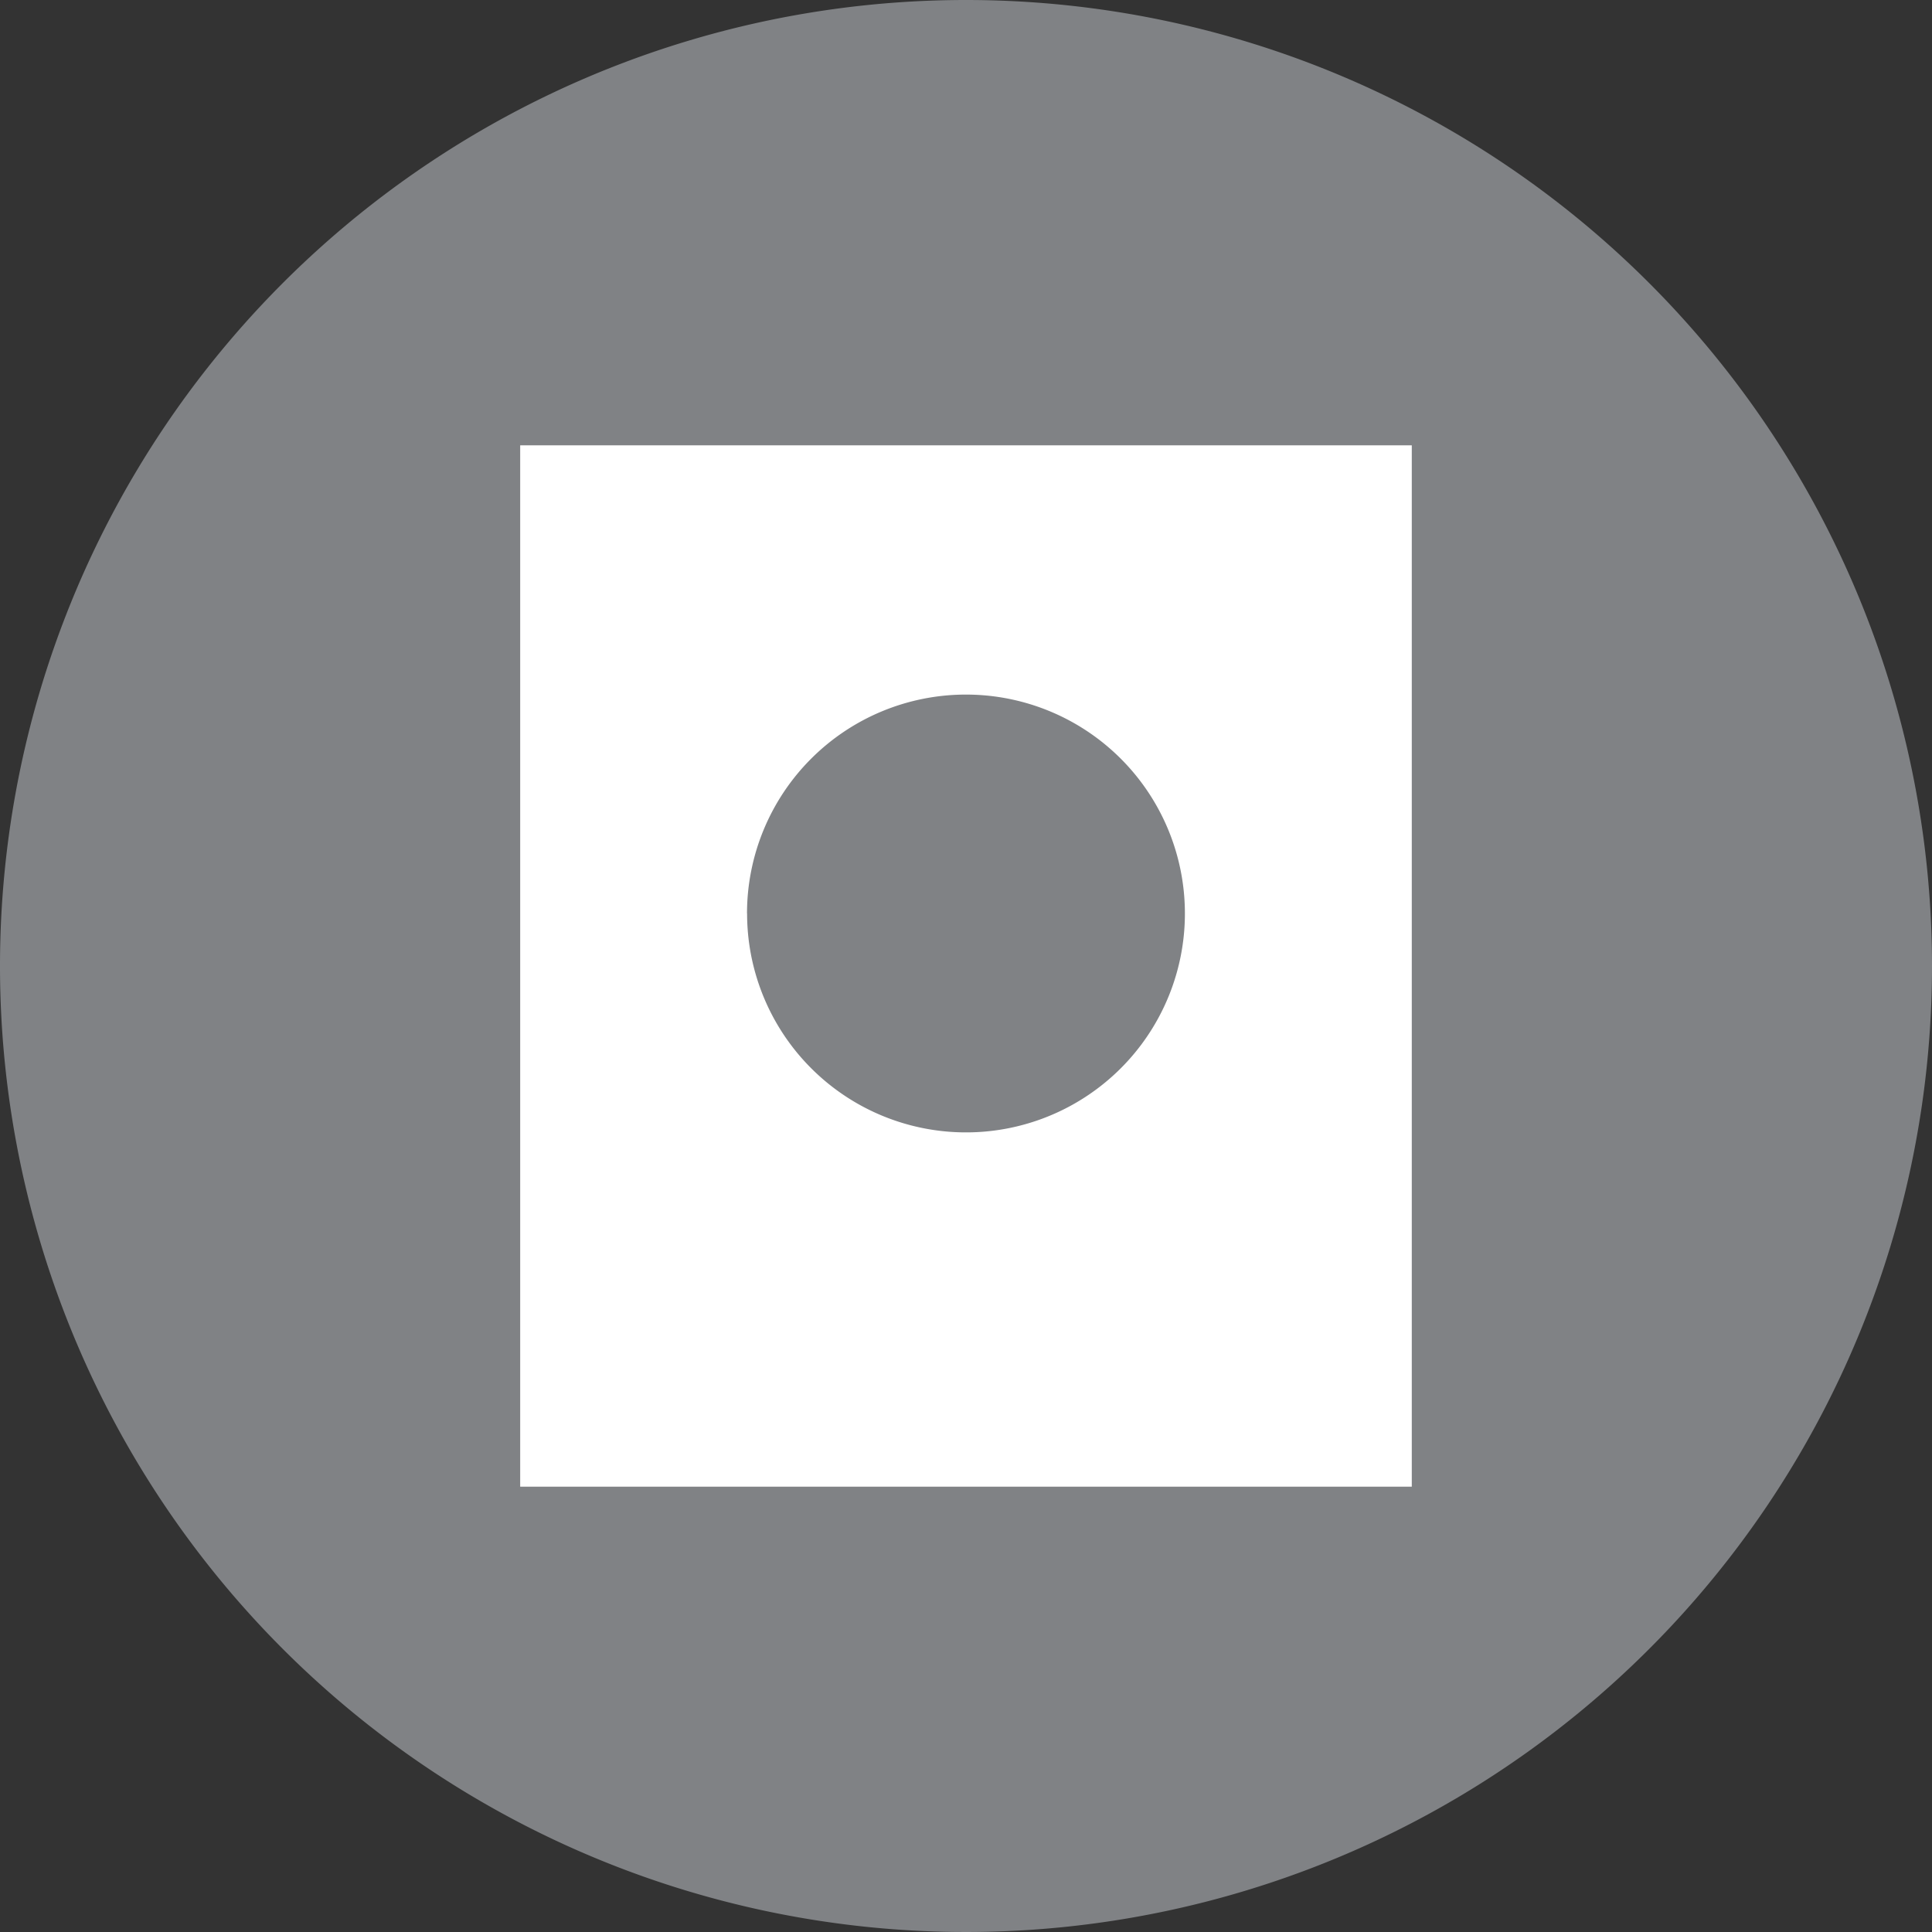
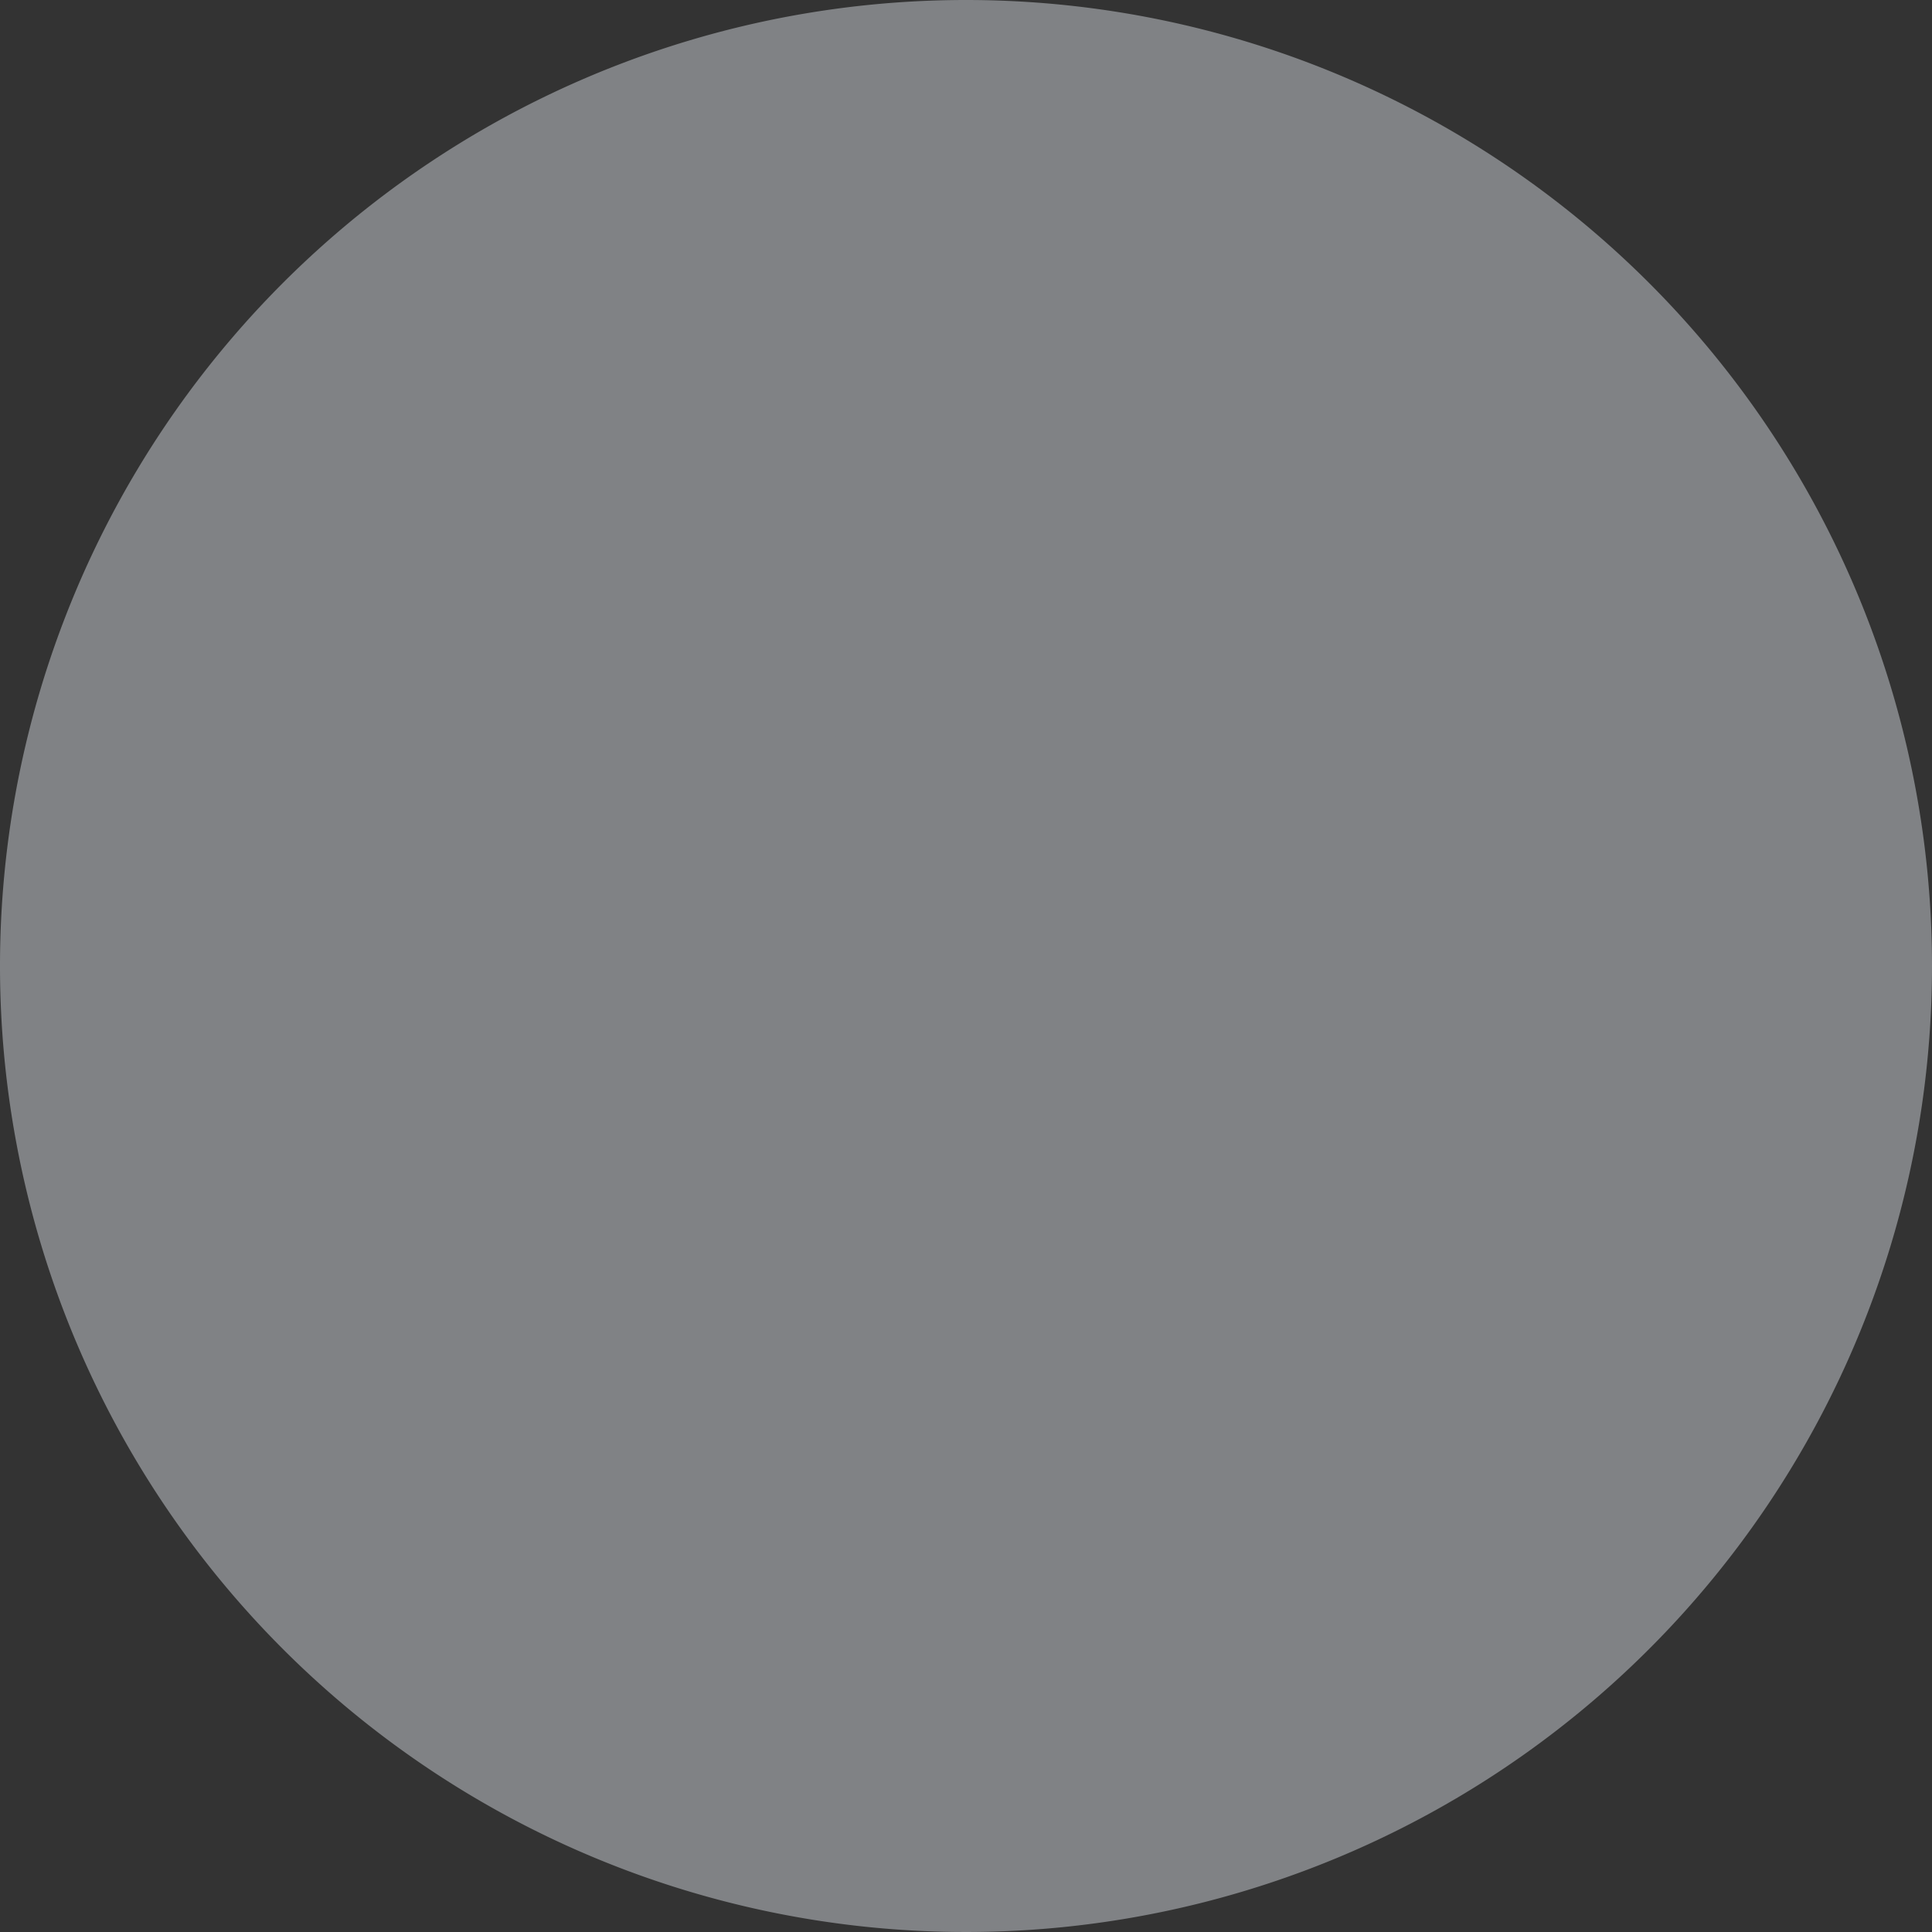
<svg xmlns="http://www.w3.org/2000/svg" id="Group_769" data-name="Group 769" width="72" height="72" viewBox="0 0 72 72">
  <rect x="0" y="0" width="72" height="72" fill="#333333" stroke="none" />
  <defs>
    <clipPath id="clip-path">
      <rect id="Rectangle_2762" data-name="Rectangle 2762" width="72" height="72" fill="none" />
    </clipPath>
  </defs>
  <g id="Group_730" data-name="Group 730" transform="translate(0 0)" clip-path="url(#clip-path)">
    <path id="Path_1241" data-name="Path 1241" d="M72,36A36,36,0,1,1,36,0,36,36,0,0,1,72,36" transform="translate(0 0)" fill="#808285" />
-     <rect id="Rectangle_2761" data-name="Rectangle 2761" width="33.227" height="38.808" transform="translate(19.386 16.596)" fill="#fff" />
    <path id="Path_1242" data-name="Path 1242" d="M22.945,21.836A8.158,8.158,0,1,0,31.1,13.678a8.159,8.159,0,0,0-8.158,8.158" transform="translate(4.897 12.207)" fill="#808285" />
  </g>
</svg>